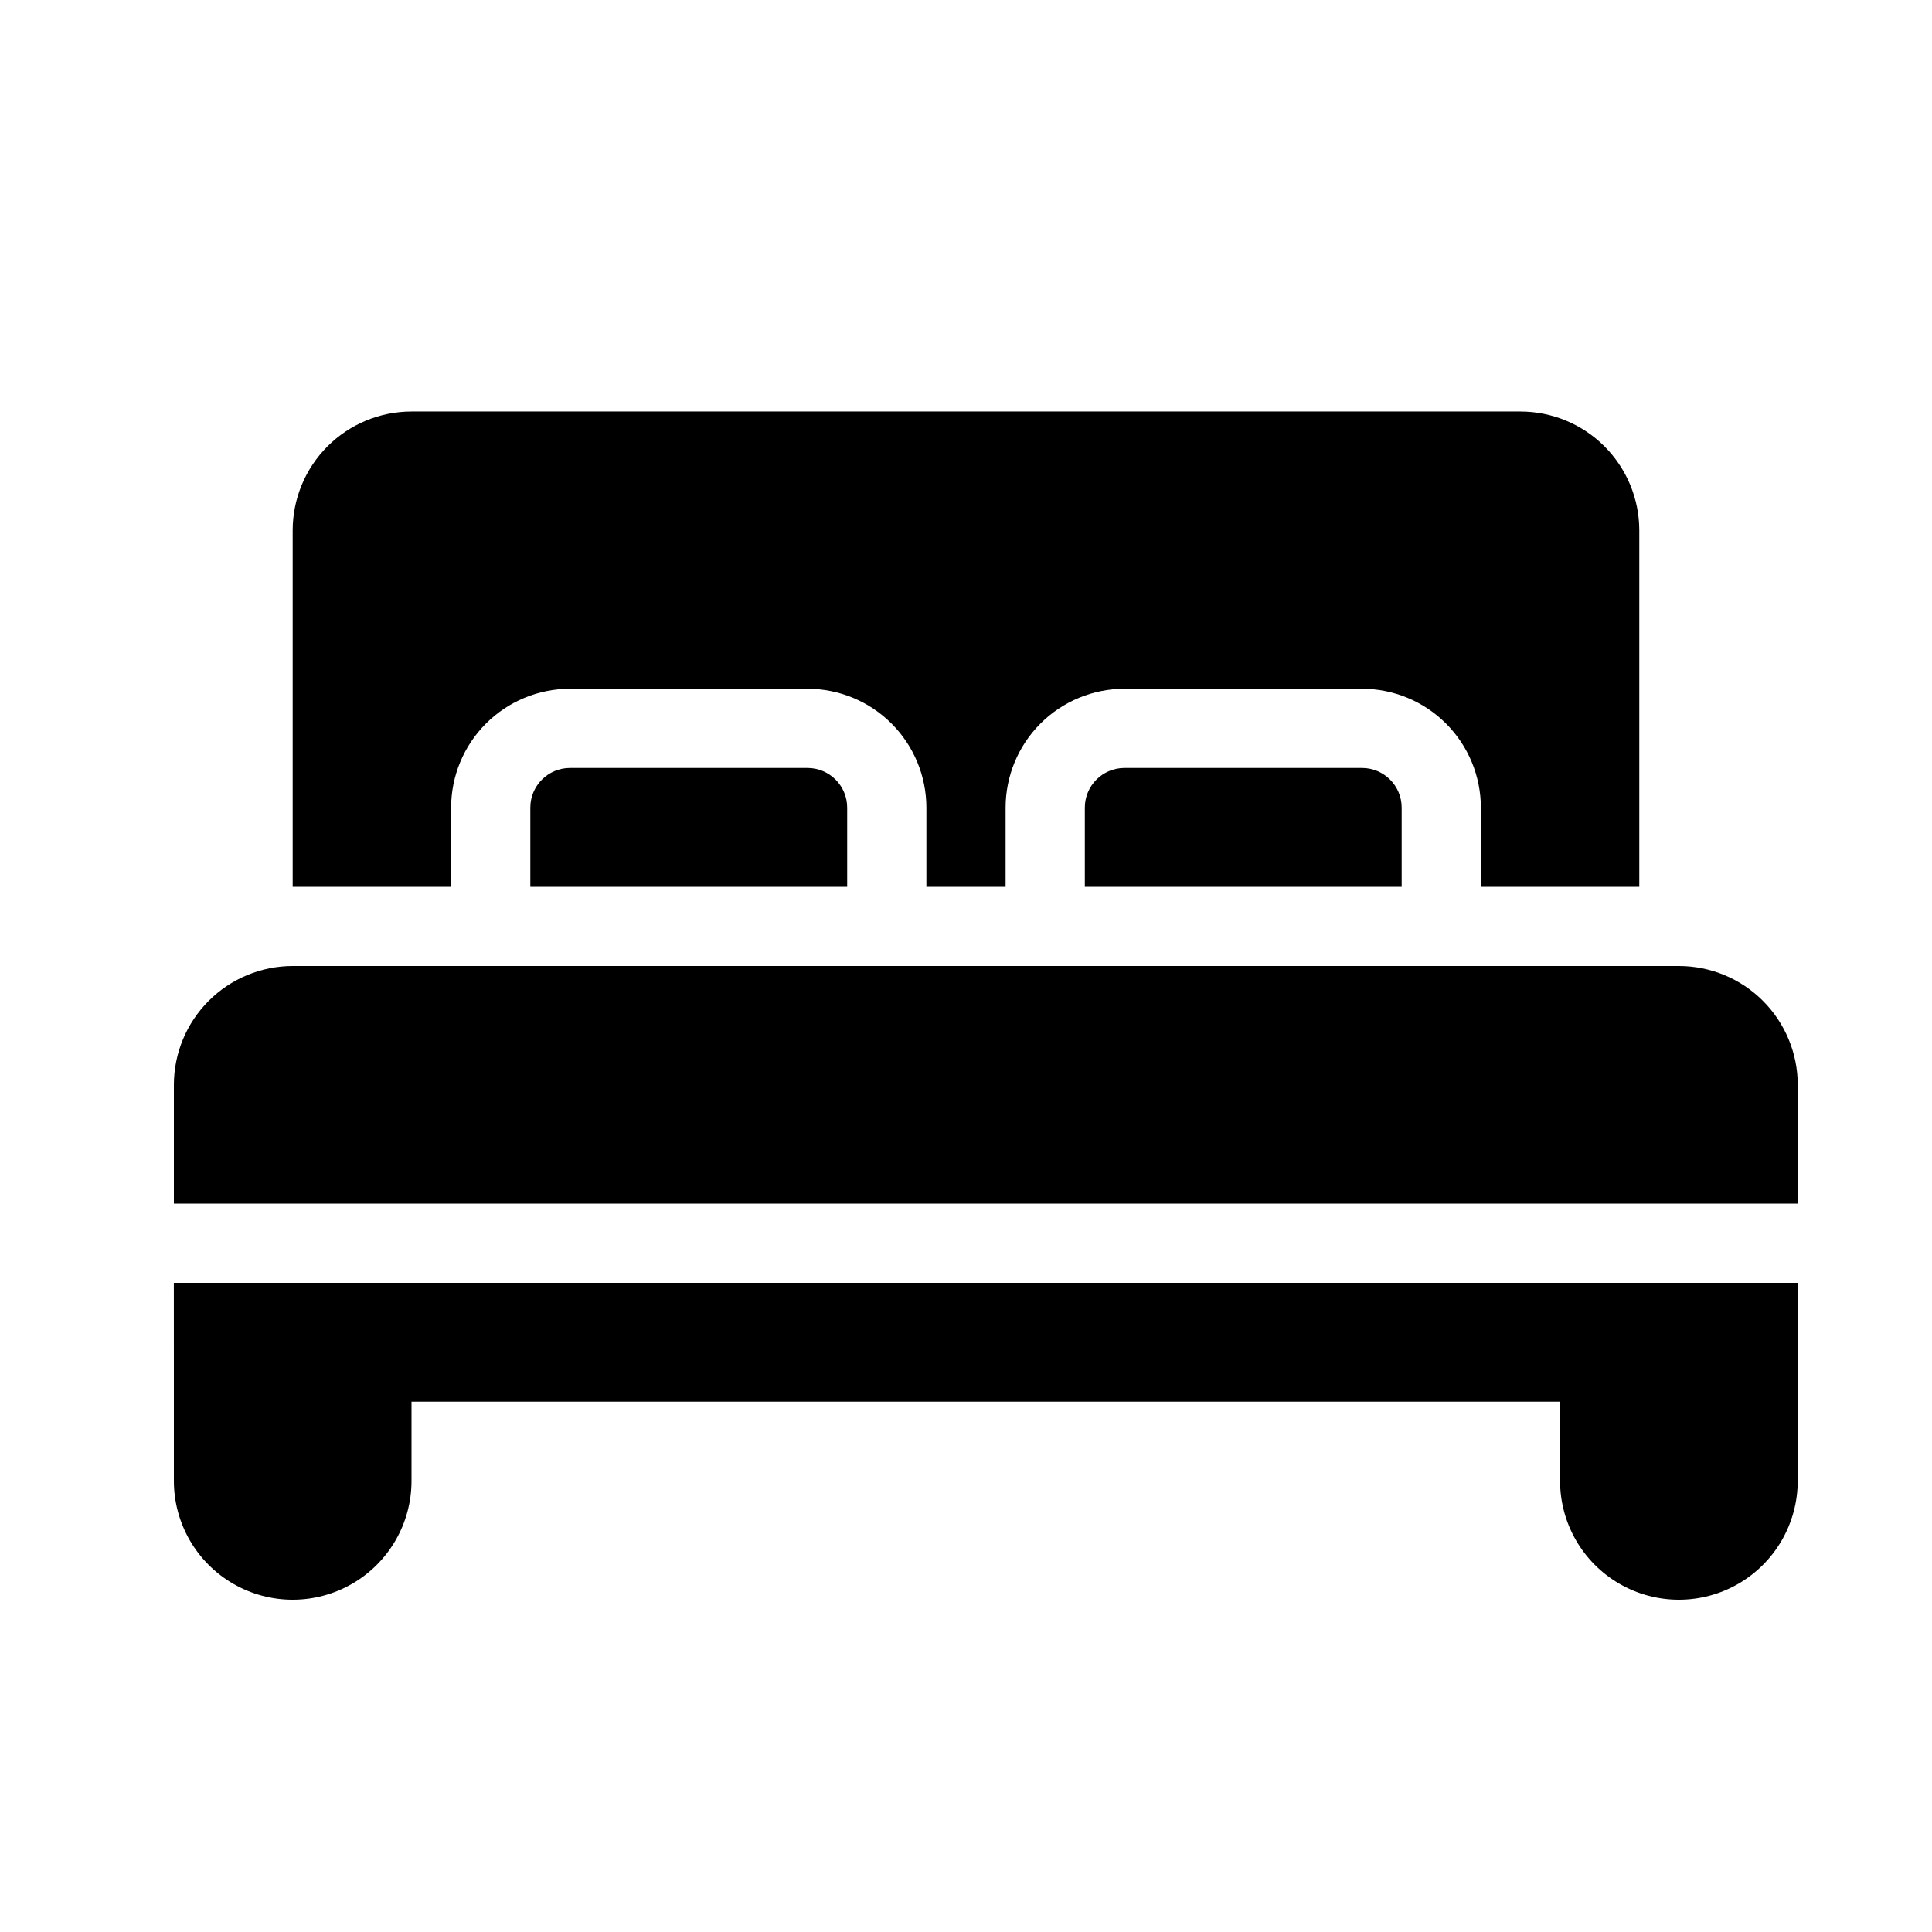
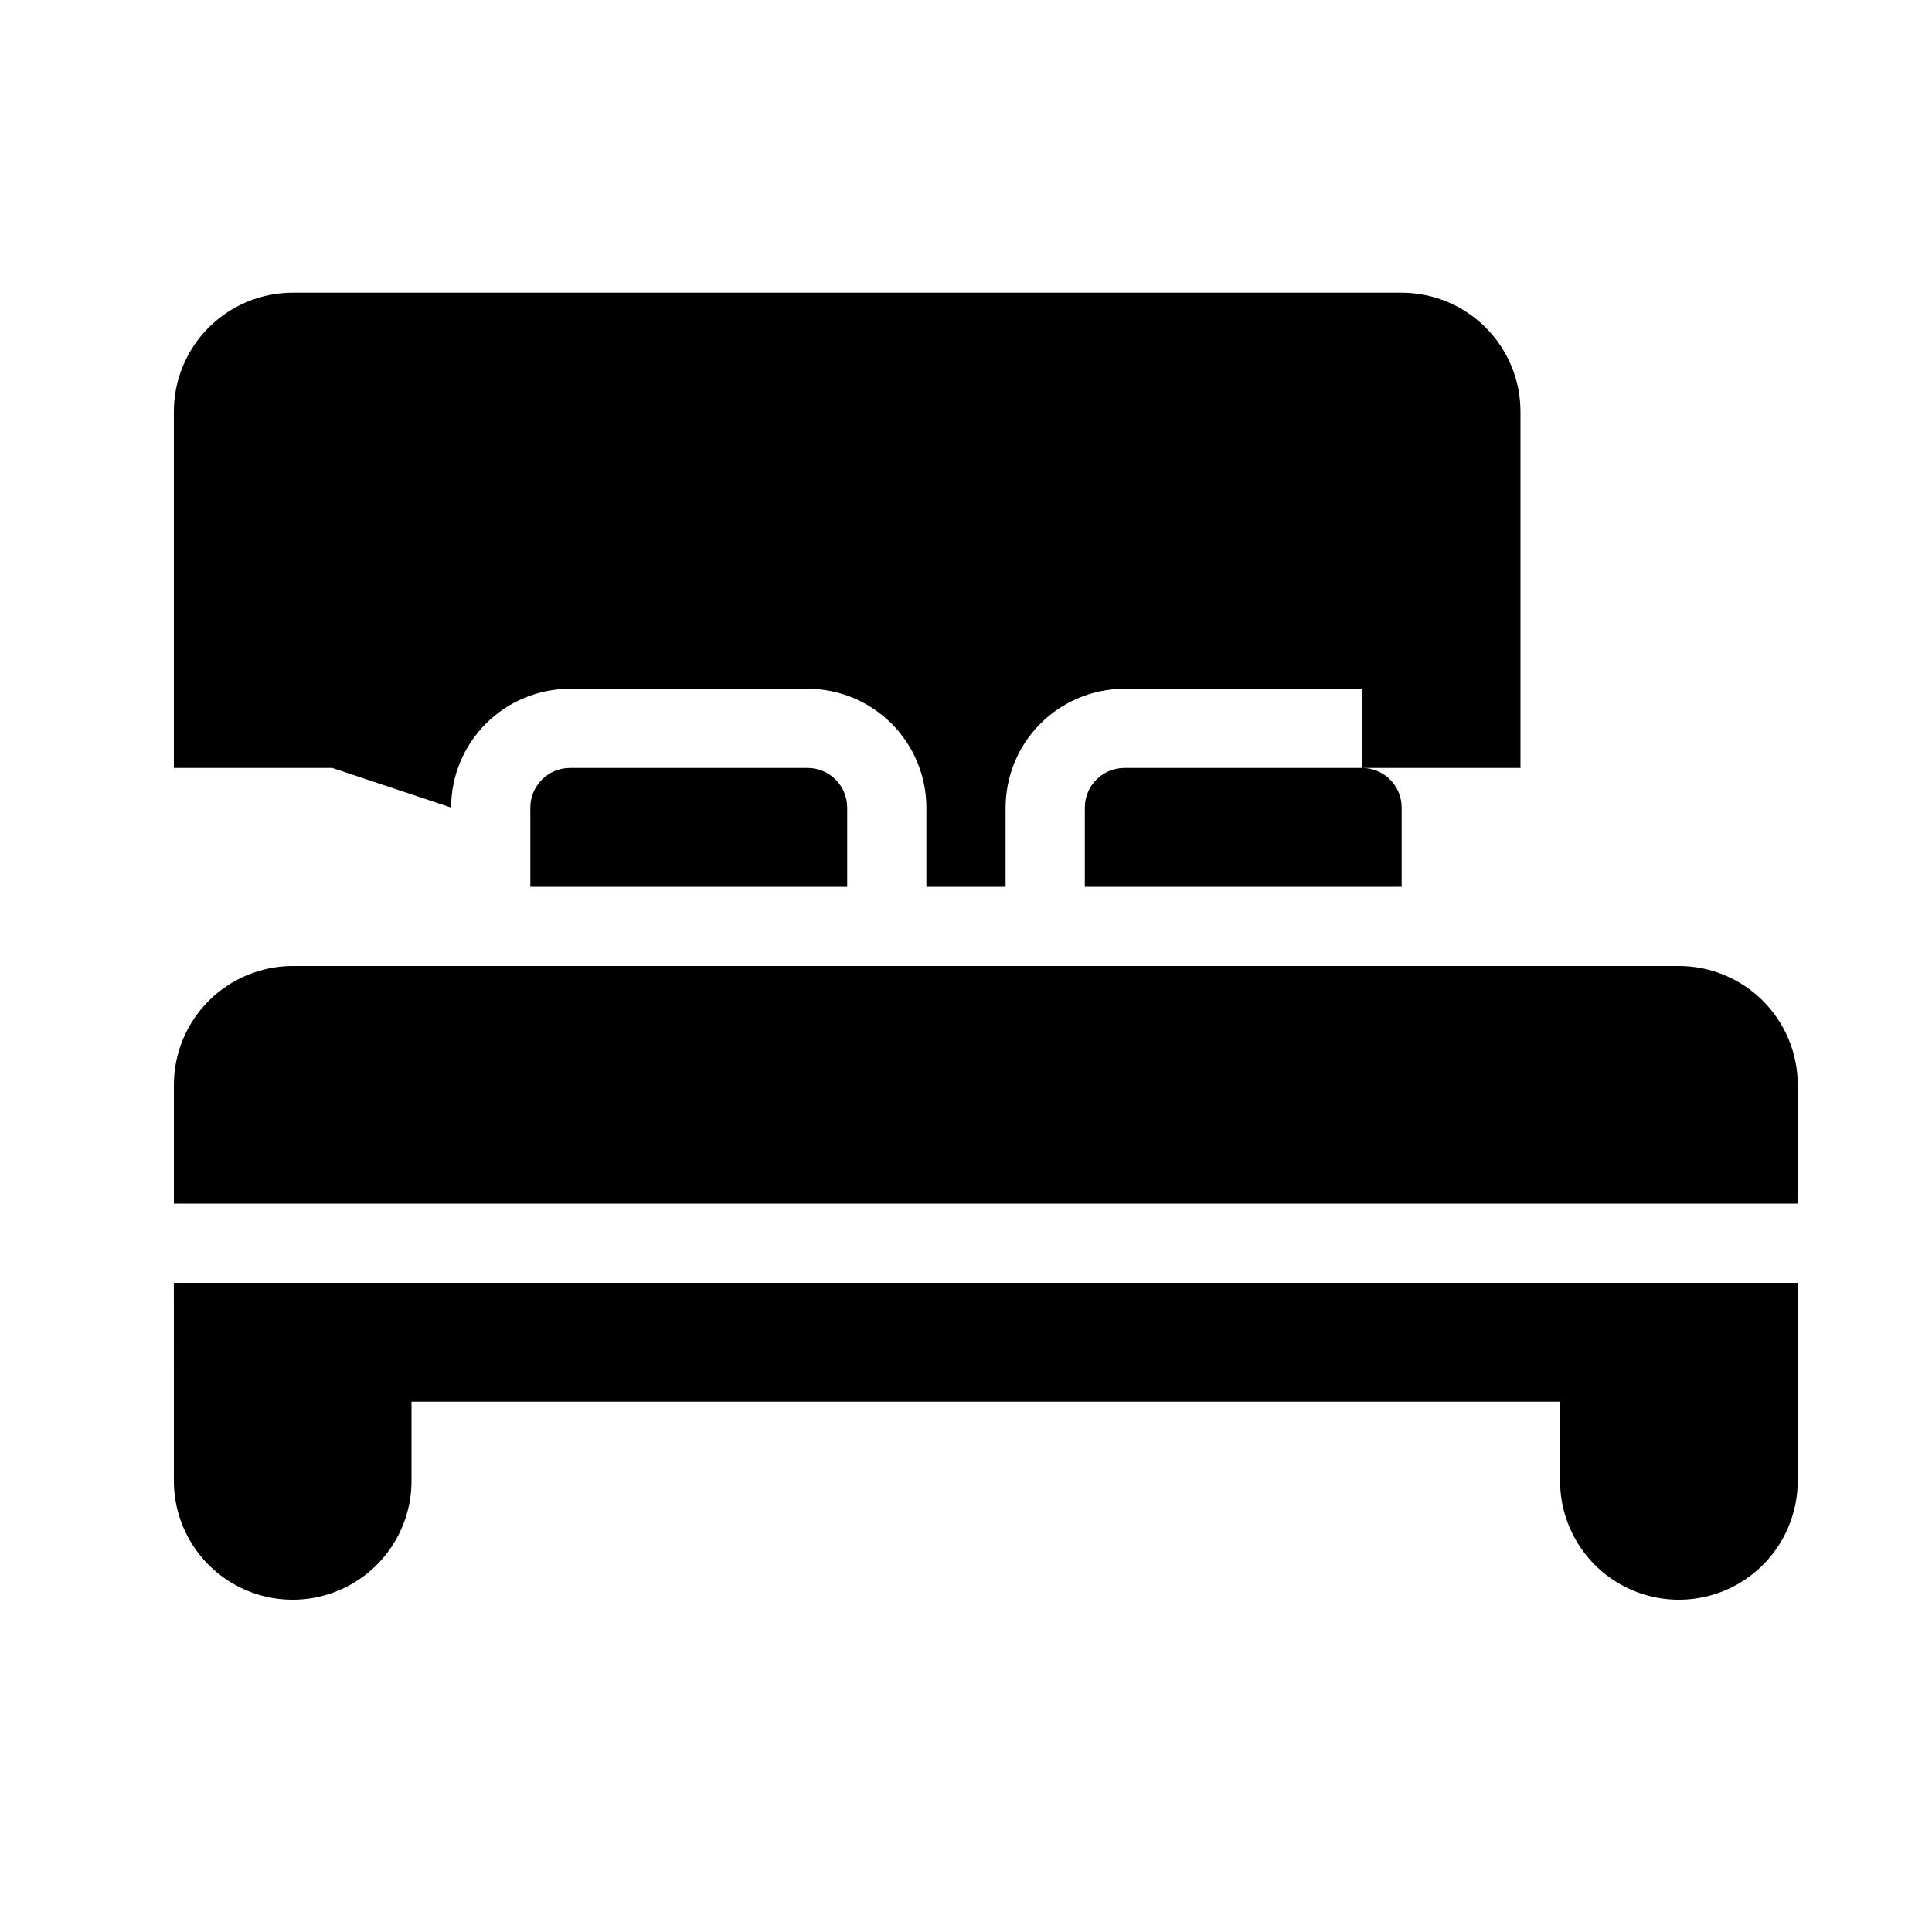
<svg xmlns="http://www.w3.org/2000/svg" fill="#000000" width="800px" height="800px" version="1.1" viewBox="144 144 512 512">
-   <path d="m504.96 347.52c5.797 0.008 10.492 4.703 10.496 10.496v20.992h-83.965v-20.992c0.004-5.793 4.699-10.488 10.496-10.496zm-241.41 10.496c0.008-8.348 3.328-16.352 9.23-22.258 5.906-5.902 13.91-9.223 22.258-9.23h62.977c8.348 0.008 16.352 3.328 22.254 9.23 5.902 5.906 9.223 13.91 9.234 22.258v20.992h20.992v-20.992c0.008-8.348 3.328-16.352 9.23-22.258 5.902-5.902 13.906-9.223 22.258-9.23h62.977-0.004c8.352 0.008 16.355 3.328 22.258 9.23 5.902 5.906 9.223 13.91 9.23 22.258v20.992h41.984v-94.465c-0.008-8.348-3.328-16.352-9.23-22.258-5.902-5.902-13.906-9.223-22.258-9.23h-293.89c-8.348 0.008-16.352 3.328-22.258 9.23-5.902 5.906-9.223 13.91-9.23 22.258v94.465h41.984zm31.488-10.496c-5.793 0.008-10.488 4.703-10.496 10.496v20.992h83.969v-20.992c-0.008-5.793-4.703-10.488-10.496-10.496zm293.89 52.48h-367.36c-8.348 0.008-16.352 3.328-22.254 9.23-5.906 5.902-9.227 13.906-9.234 22.258v31.488h430.34v-31.488c-0.008-8.352-3.328-16.355-9.23-22.258-5.906-5.902-13.906-9.223-22.258-9.23zm-398.85 104.96v31.488c0 11.25 6 21.645 15.742 27.27 9.742 5.625 21.746 5.625 31.488 0 9.742-5.625 15.746-16.02 15.746-27.27v-20.992h304.38v20.992c0 11.25 6.004 21.645 15.746 27.27 9.742 5.625 21.746 5.625 31.488 0s15.742-16.02 15.742-27.27v-52.48h-430.34z" />
+   <path d="m504.96 347.52c5.797 0.008 10.492 4.703 10.496 10.496v20.992h-83.965v-20.992c0.004-5.793 4.699-10.488 10.496-10.496zm-241.41 10.496c0.008-8.348 3.328-16.352 9.23-22.258 5.906-5.902 13.91-9.223 22.258-9.23h62.977c8.348 0.008 16.352 3.328 22.254 9.23 5.902 5.906 9.223 13.91 9.234 22.258v20.992h20.992v-20.992c0.008-8.348 3.328-16.352 9.23-22.258 5.902-5.902 13.906-9.223 22.258-9.23h62.977-0.004v20.992h41.984v-94.465c-0.008-8.348-3.328-16.352-9.23-22.258-5.902-5.902-13.906-9.223-22.258-9.23h-293.89c-8.348 0.008-16.352 3.328-22.258 9.23-5.902 5.906-9.223 13.91-9.23 22.258v94.465h41.984zm31.488-10.496c-5.793 0.008-10.488 4.703-10.496 10.496v20.992h83.969v-20.992c-0.008-5.793-4.703-10.488-10.496-10.496zm293.89 52.48h-367.36c-8.348 0.008-16.352 3.328-22.254 9.23-5.906 5.902-9.227 13.906-9.234 22.258v31.488h430.34v-31.488c-0.008-8.352-3.328-16.355-9.23-22.258-5.906-5.902-13.906-9.223-22.258-9.23zm-398.85 104.96v31.488c0 11.25 6 21.645 15.742 27.27 9.742 5.625 21.746 5.625 31.488 0 9.742-5.625 15.746-16.02 15.746-27.27v-20.992h304.38v20.992c0 11.25 6.004 21.645 15.746 27.27 9.742 5.625 21.746 5.625 31.488 0s15.742-16.02 15.742-27.27v-52.48h-430.34z" />
</svg>